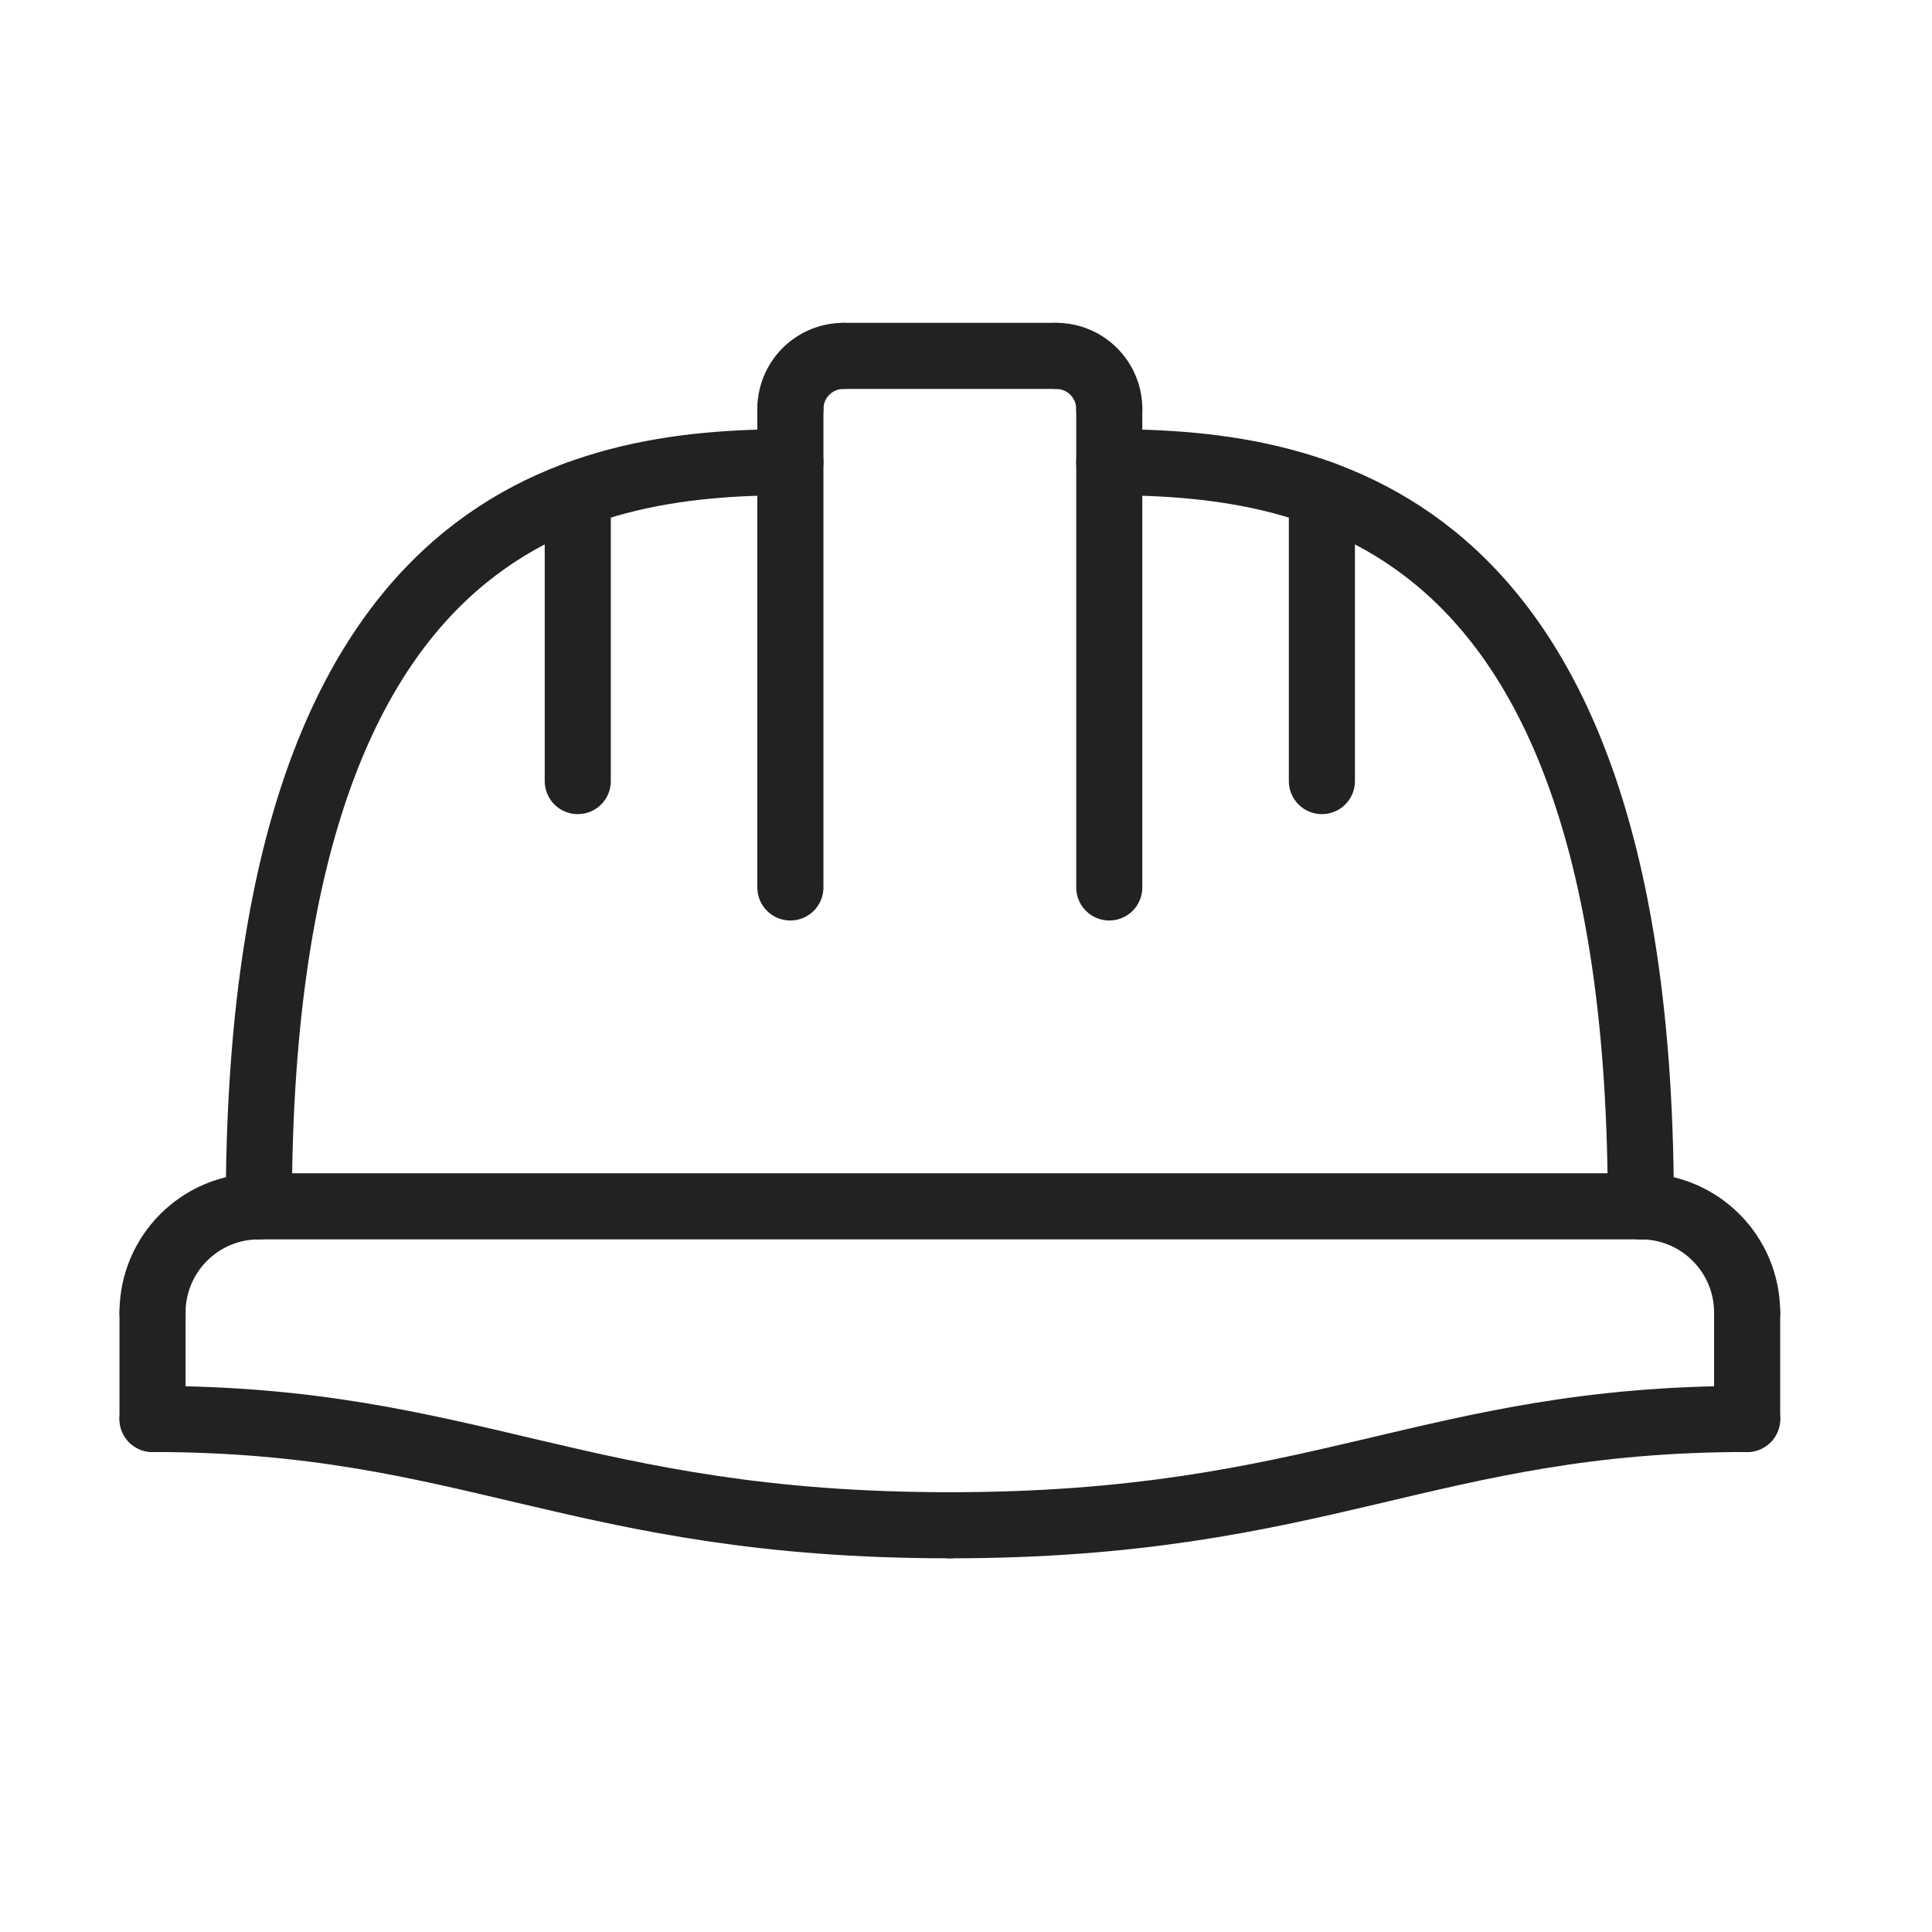
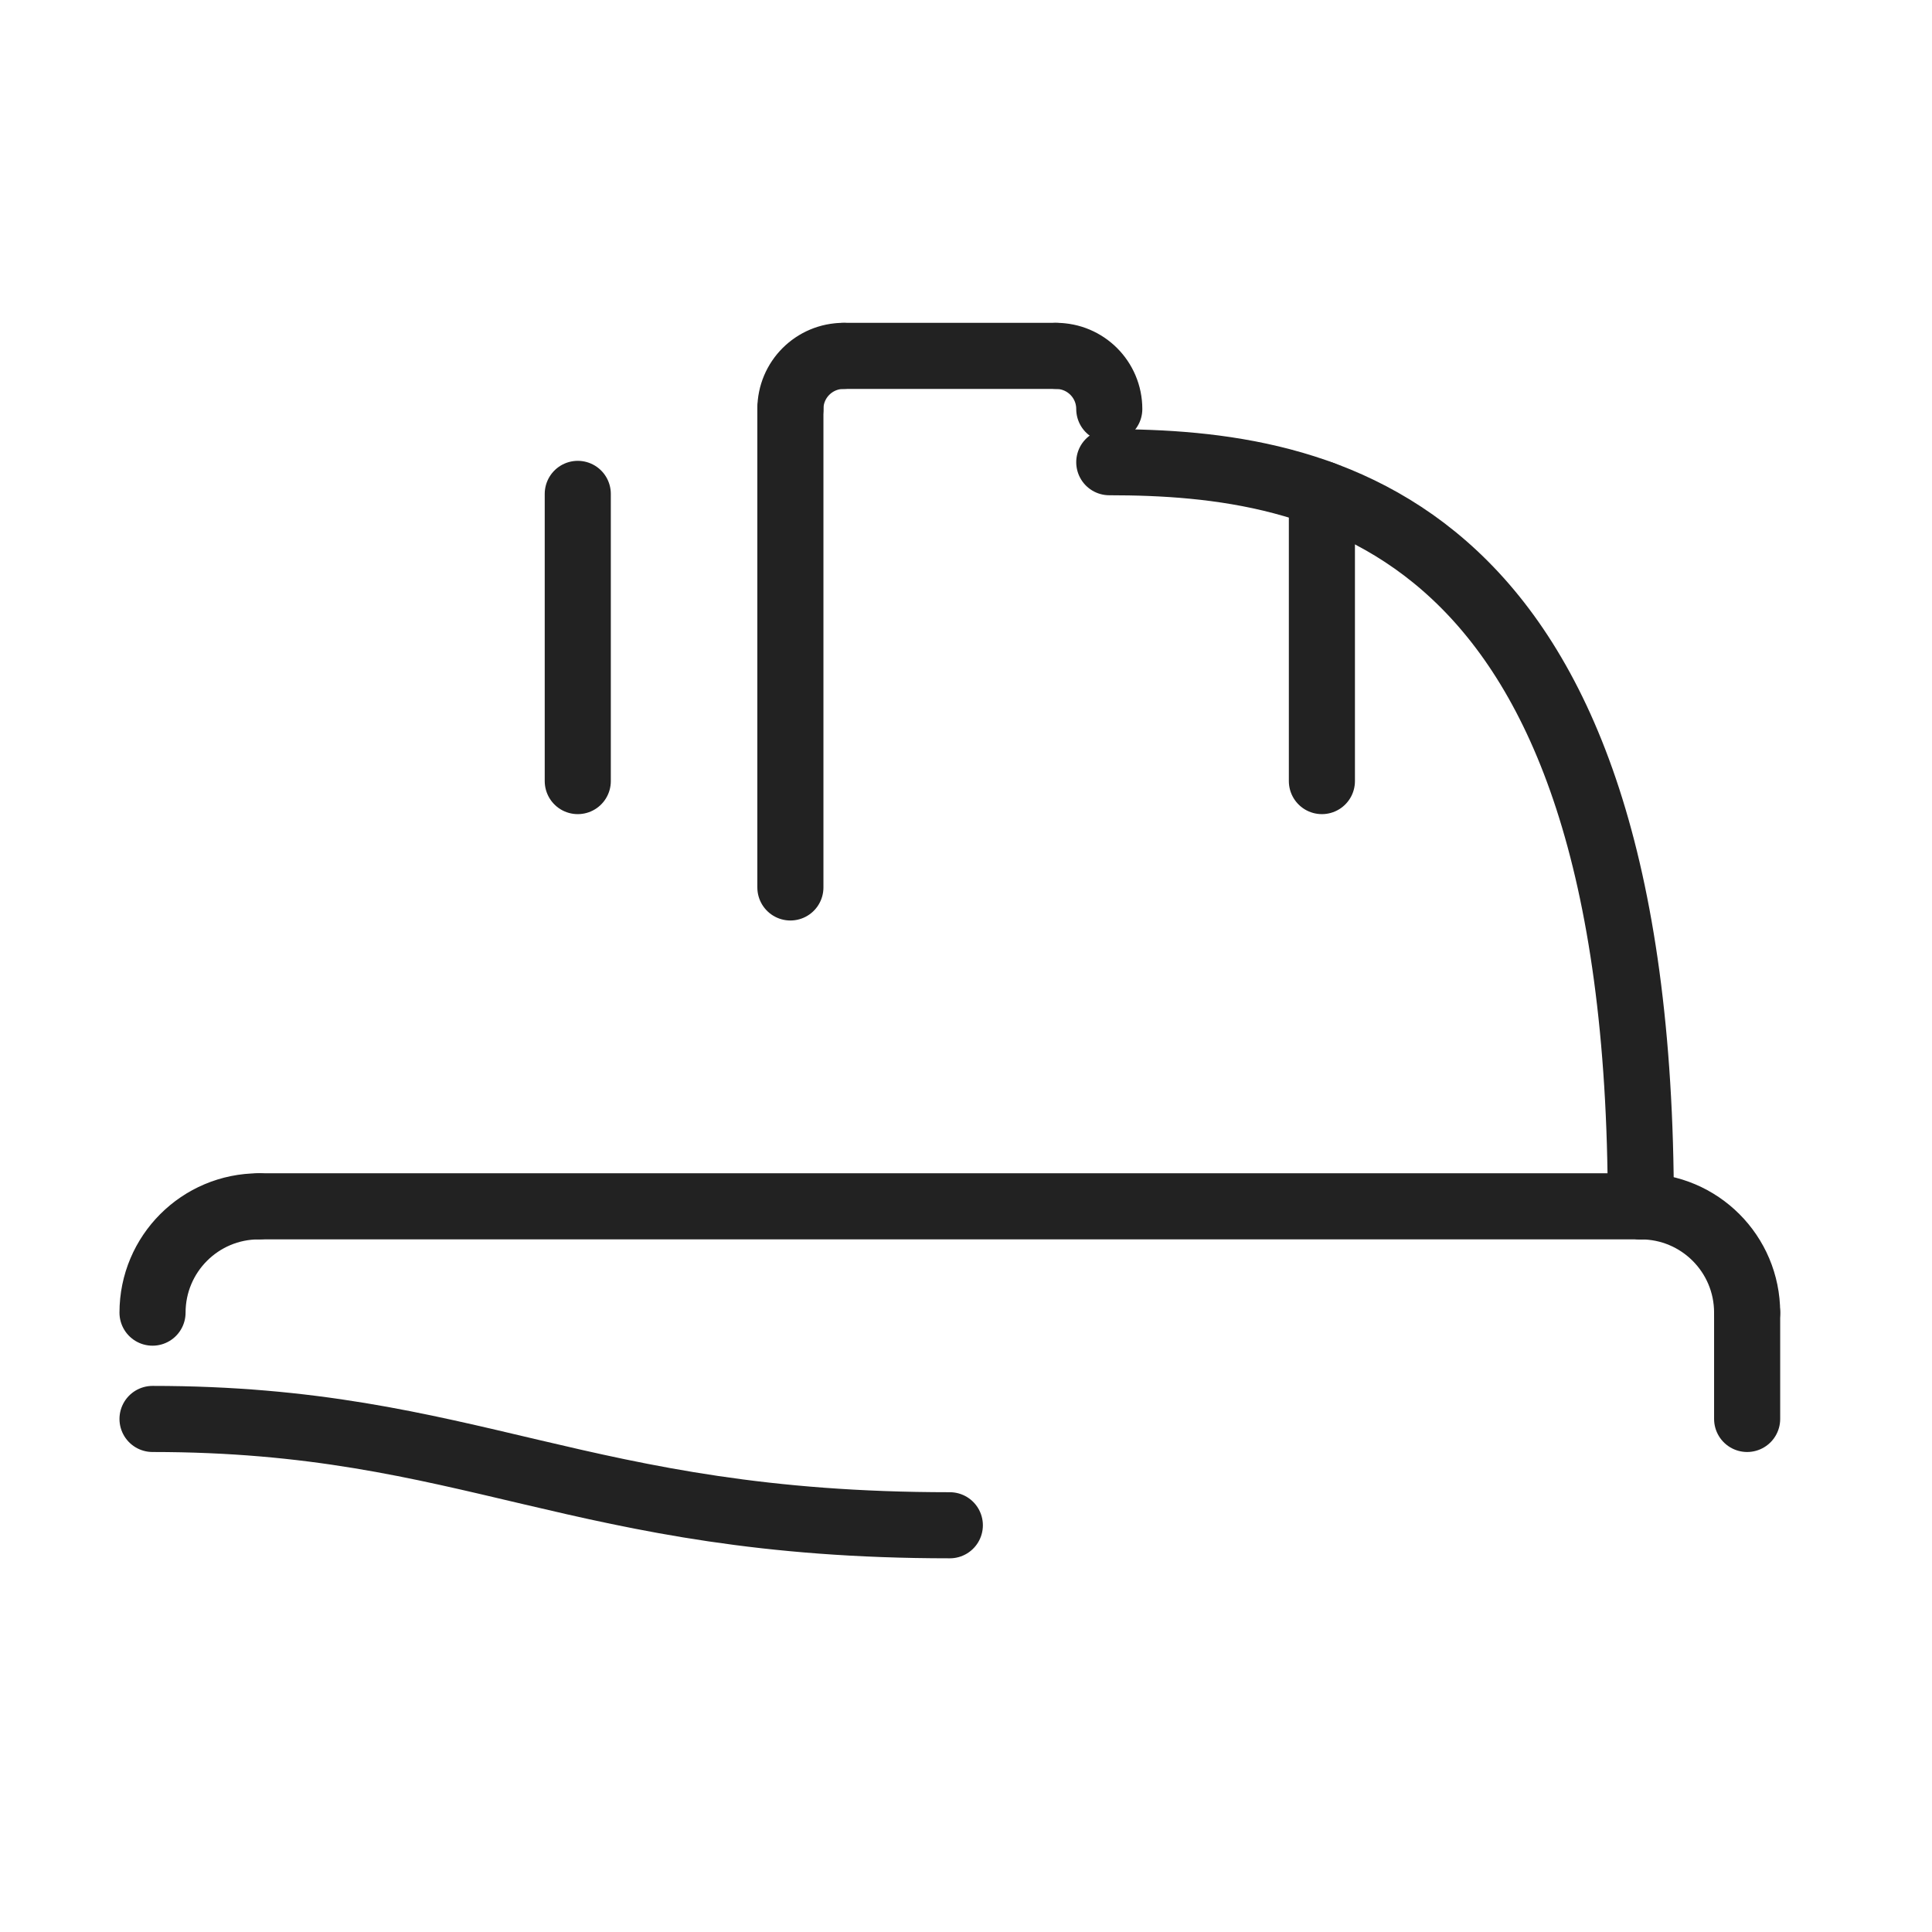
<svg xmlns="http://www.w3.org/2000/svg" width="38" height="38" viewBox="0 0 38 38" fill="none">
  <path d="M34.364 25.818V27.909" stroke="#222222" stroke-width="1.3" stroke-miterlimit="10" stroke-linecap="round" stroke-linejoin="round" />
  <path d="M3 25.818C3 24.663 3.935 23.727 5.091 23.727" stroke="#222222" stroke-width="1.3" stroke-miterlimit="10" stroke-linecap="round" stroke-linejoin="round" />
-   <path d="M3 25.818V27.909" stroke="#222222" stroke-width="1.3" stroke-miterlimit="10" stroke-linecap="round" stroke-linejoin="round" />
  <path d="M3 27.909C9.273 27.909 11.364 30 18.682 30" stroke="#222222" stroke-width="1.3" stroke-miterlimit="10" stroke-linecap="round" stroke-linejoin="round" />
  <path d="M5.091 23.727H32.273" stroke="#222222" stroke-width="1.3" stroke-miterlimit="10" stroke-linecap="round" stroke-linejoin="round" />
  <path d="M34.364 25.818C34.364 24.663 33.429 23.727 32.273 23.727" stroke="#222222" stroke-width="1.3" stroke-miterlimit="10" stroke-linecap="round" stroke-linejoin="round" />
-   <path d="M34.364 27.909C28.091 27.909 26 30 18.682 30" stroke="#222222" stroke-width="1.3" stroke-miterlimit="10" stroke-linecap="round" stroke-linejoin="round" />
-   <path d="M5.091 23.727C5.091 10.136 11.364 9.091 15.546 9.091" stroke="#222222" stroke-width="1.3" stroke-miterlimit="10" stroke-linecap="round" stroke-linejoin="round" />
  <path d="M16.591 7H20.773" stroke="#222222" stroke-width="1.3" stroke-miterlimit="10" stroke-linecap="round" stroke-linejoin="round" />
-   <path d="M21.818 17.455V8.045" stroke="#222222" stroke-width="1.3" stroke-miterlimit="10" stroke-linecap="round" stroke-linejoin="round" />
  <path d="M15.546 17.455V8.045" stroke="#222222" stroke-width="1.3" stroke-miterlimit="10" stroke-linecap="round" stroke-linejoin="round" />
  <path d="M15.546 8.045C15.546 7.467 16.014 7 16.591 7" stroke="#222222" stroke-width="1.3" stroke-miterlimit="10" stroke-linecap="round" stroke-linejoin="round" />
  <path d="M21.818 8.045C21.818 7.467 21.351 7 20.773 7" stroke="#222222" stroke-width="1.3" stroke-miterlimit="10" stroke-linecap="round" stroke-linejoin="round" />
  <path d="M11.364 9.714V15.363" stroke="#222222" stroke-width="1.3" stroke-miterlimit="10" stroke-linecap="round" stroke-linejoin="round" />
  <path d="M32.273 23.727C32.273 10.136 26 9.091 21.818 9.091" stroke="#222222" stroke-width="1.3" stroke-miterlimit="10" stroke-linecap="round" stroke-linejoin="round" />
  <path d="M26 9.714V15.363" stroke="#222222" stroke-width="1.3" stroke-miterlimit="10" stroke-linecap="round" stroke-linejoin="round" />
</svg>